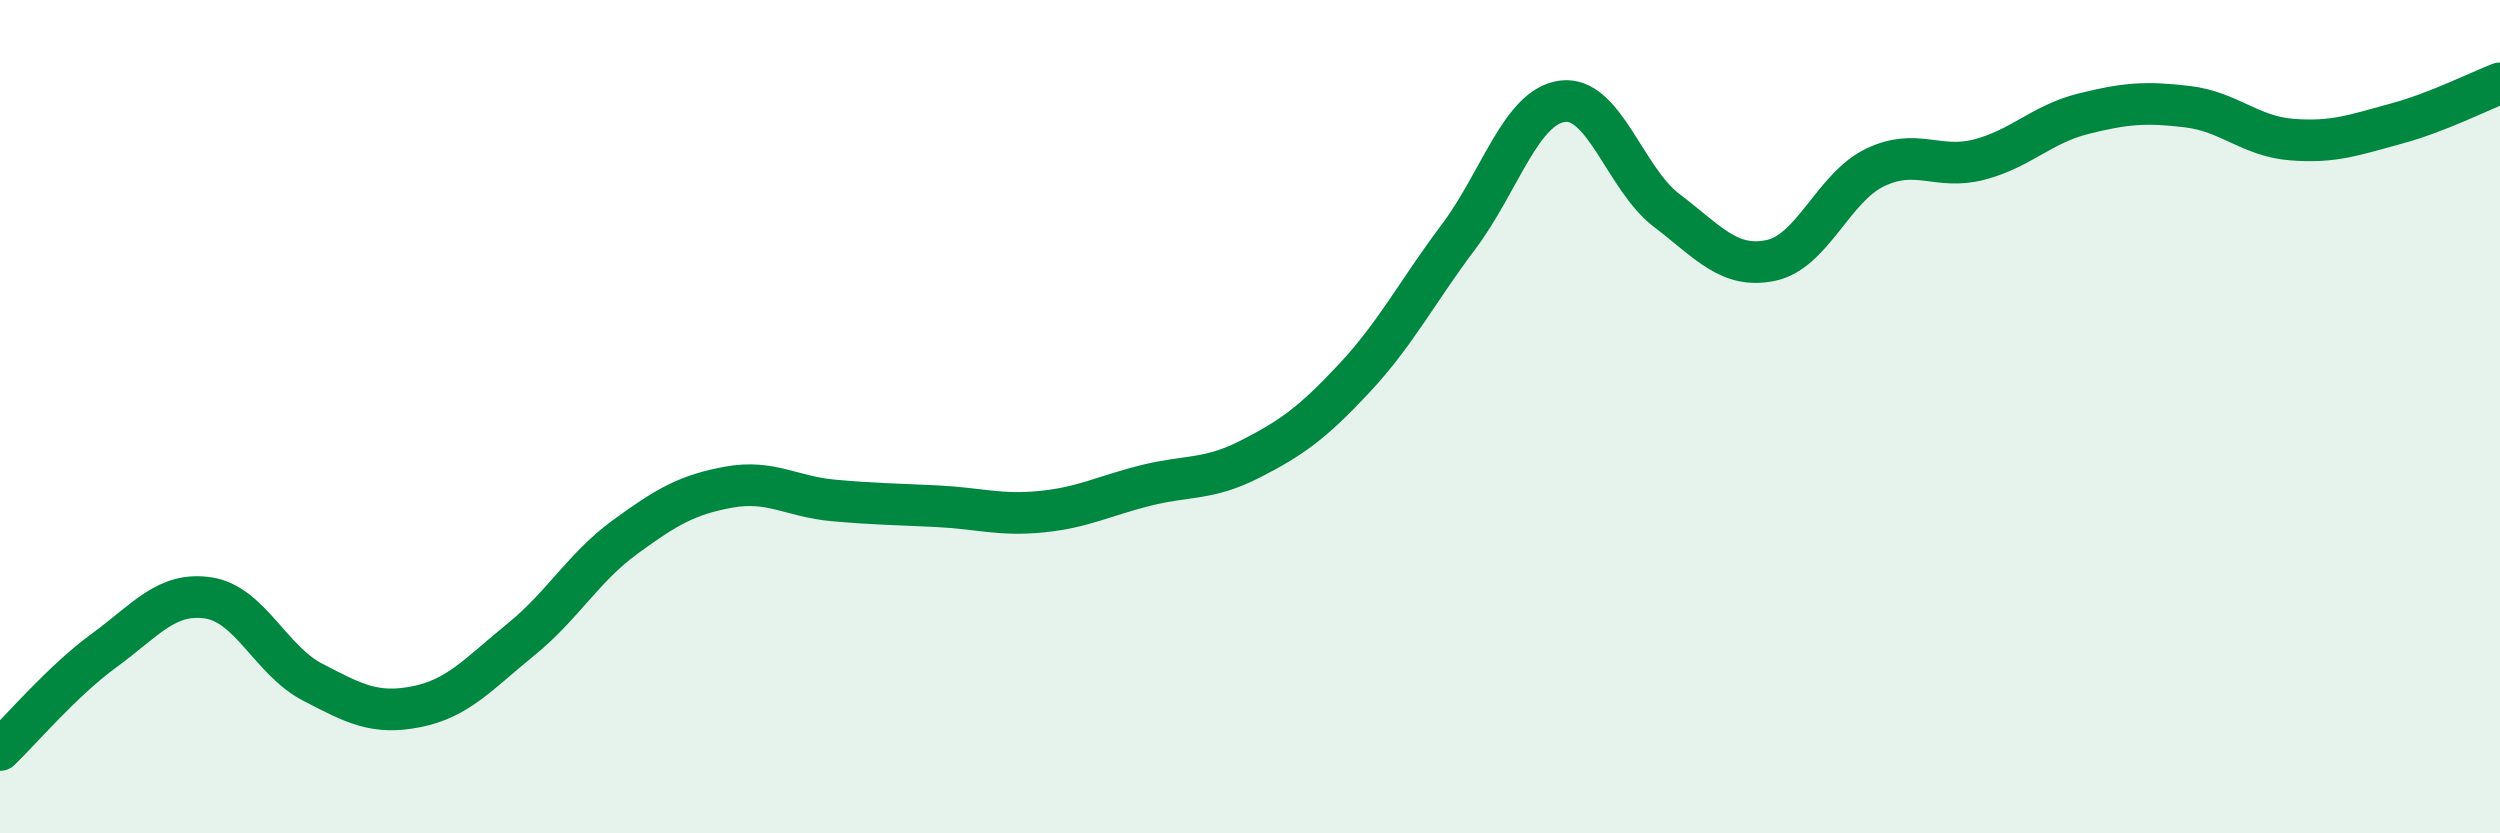
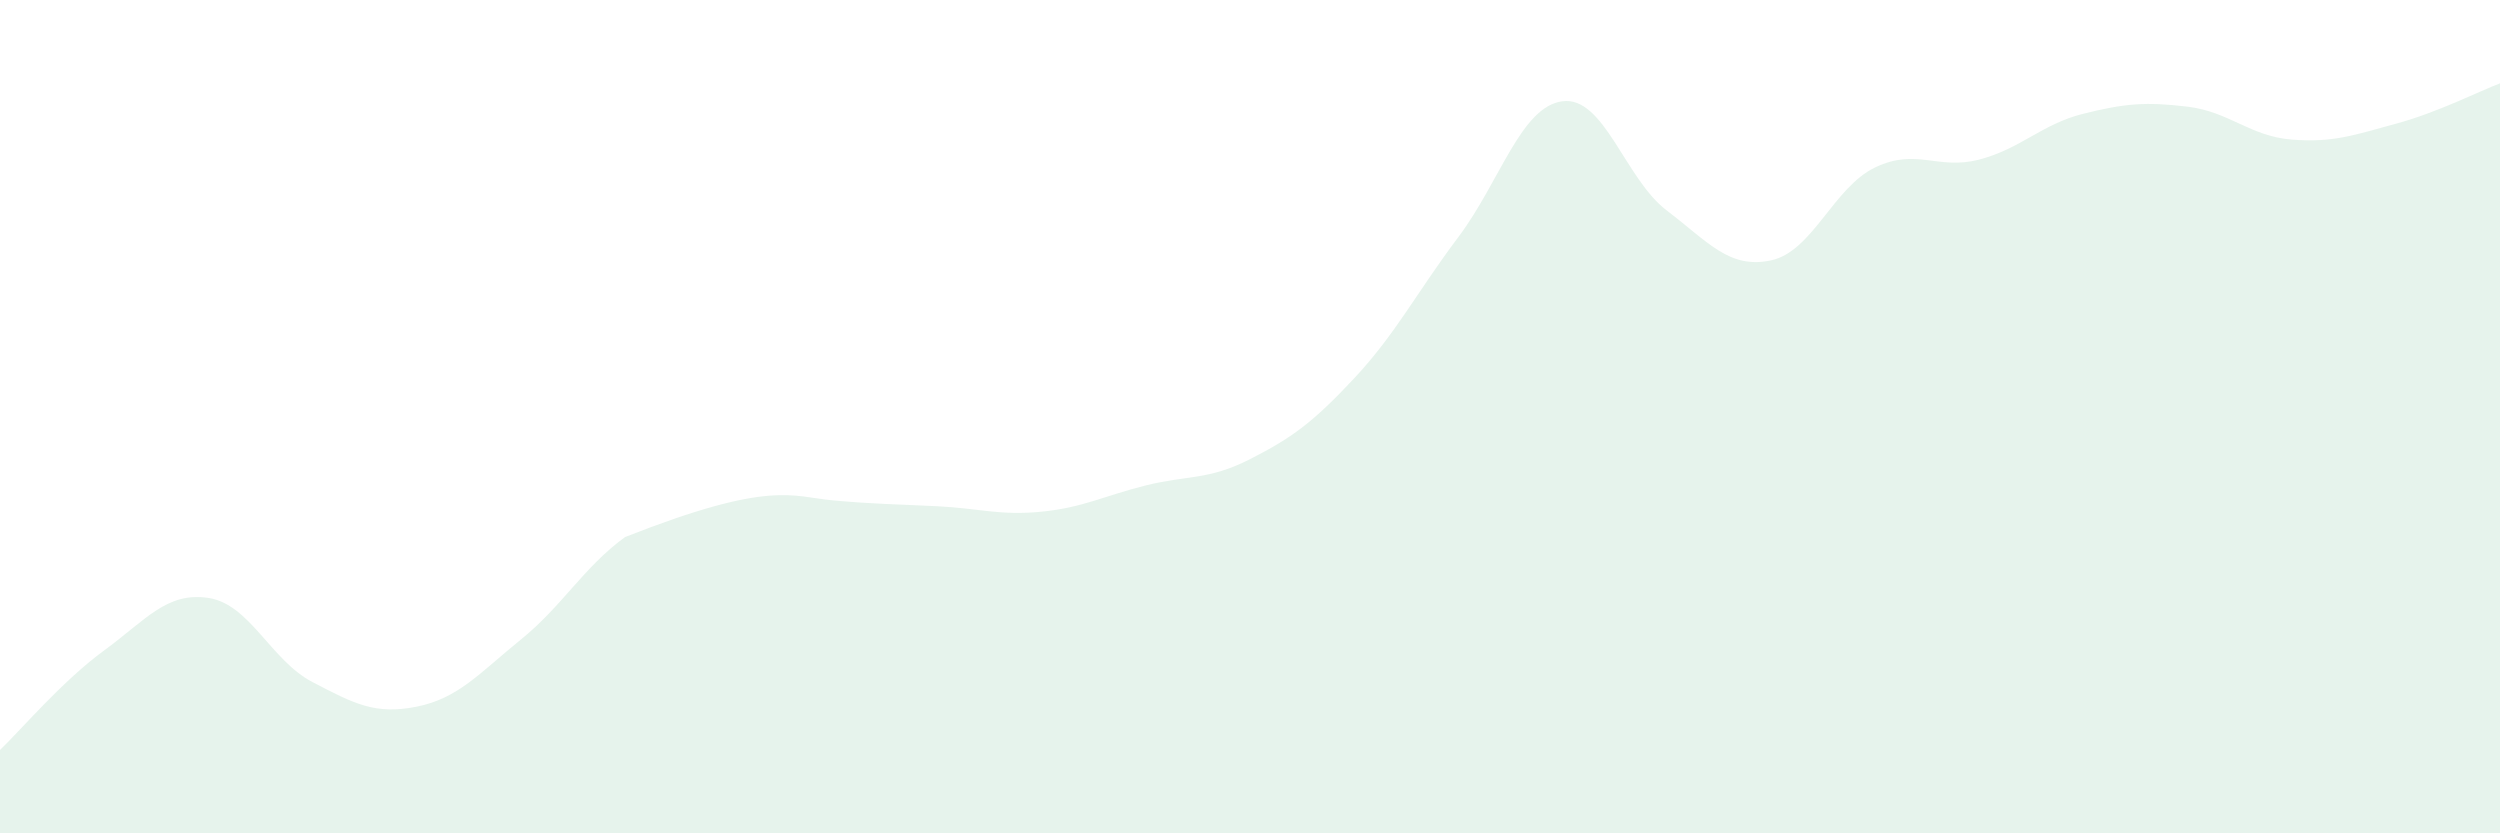
<svg xmlns="http://www.w3.org/2000/svg" width="60" height="20" viewBox="0 0 60 20">
-   <path d="M 0,18 C 0.5,17.52 1.5,16.34 2.5,15.61 C 3.5,14.88 4,14.2 5,14.35 C 6,14.5 6.5,15.85 7.5,16.37 C 8.5,16.89 9,17.16 10,16.96 C 11,16.76 11.5,16.16 12.5,15.35 C 13.5,14.54 14,13.62 15,12.89 C 16,12.16 16.5,11.87 17.5,11.69 C 18.5,11.51 19,11.92 20,12.01 C 21,12.1 21.5,12.1 22.5,12.15 C 23.5,12.2 24,12.38 25,12.28 C 26,12.18 26.5,11.9 27.5,11.65 C 28.5,11.4 29,11.53 30,11.02 C 31,10.51 31.5,10.15 32.5,9.08 C 33.5,8.01 34,7.02 35,5.69 C 36,4.36 36.5,2.56 37.5,2.43 C 38.5,2.3 39,4.29 40,5.05 C 41,5.81 41.5,6.46 42.5,6.25 C 43.5,6.04 44,4.5 45,4.02 C 46,3.54 46.5,4.09 47.5,3.83 C 48.5,3.57 49,2.98 50,2.73 C 51,2.48 51.5,2.44 52.5,2.56 C 53.5,2.68 54,3.27 55,3.35 C 56,3.43 56.5,3.24 57.5,2.97 C 58.5,2.7 59.5,2.19 60,2L60 20L0 20Z" fill="#008740" opacity="0.1" stroke-linecap="round" stroke-linejoin="round" />
-   <path d="M 0,18 C 0.5,17.52 1.5,16.34 2.5,15.61 C 3.5,14.88 4,14.2 5,14.35 C 6,14.5 6.5,15.85 7.5,16.37 C 8.5,16.89 9,17.16 10,16.96 C 11,16.76 11.5,16.16 12.5,15.35 C 13.5,14.54 14,13.62 15,12.89 C 16,12.16 16.5,11.87 17.5,11.69 C 18.5,11.51 19,11.92 20,12.01 C 21,12.1 21.5,12.1 22.5,12.15 C 23.5,12.2 24,12.38 25,12.28 C 26,12.18 26.5,11.9 27.5,11.65 C 28.5,11.4 29,11.53 30,11.02 C 31,10.51 31.5,10.15 32.5,9.08 C 33.5,8.01 34,7.02 35,5.69 C 36,4.36 36.5,2.56 37.5,2.43 C 38.5,2.3 39,4.29 40,5.05 C 41,5.81 41.5,6.46 42.5,6.25 C 43.5,6.04 44,4.5 45,4.02 C 46,3.54 46.5,4.09 47.5,3.83 C 48.5,3.57 49,2.98 50,2.73 C 51,2.48 51.5,2.44 52.5,2.56 C 53.5,2.68 54,3.27 55,3.35 C 56,3.43 56.5,3.24 57.5,2.97 C 58.5,2.7 59.5,2.19 60,2" stroke="#008740" stroke-width="1" fill="none" stroke-linecap="round" stroke-linejoin="round" />
+   <path d="M 0,18 C 0.5,17.52 1.5,16.34 2.5,15.61 C 3.5,14.88 4,14.2 5,14.35 C 6,14.5 6.5,15.85 7.5,16.37 C 8.5,16.89 9,17.16 10,16.96 C 11,16.76 11.5,16.16 12.5,15.35 C 13.5,14.54 14,13.62 15,12.89 C 18.5,11.51 19,11.92 20,12.01 C 21,12.1 21.5,12.1 22.5,12.15 C 23.5,12.2 24,12.38 25,12.28 C 26,12.18 26.5,11.9 27.5,11.65 C 28.5,11.4 29,11.53 30,11.02 C 31,10.51 31.5,10.15 32.5,9.08 C 33.5,8.01 34,7.02 35,5.69 C 36,4.36 36.5,2.56 37.5,2.43 C 38.5,2.3 39,4.29 40,5.05 C 41,5.81 41.5,6.46 42.5,6.25 C 43.5,6.04 44,4.5 45,4.02 C 46,3.54 46.5,4.09 47.5,3.83 C 48.5,3.57 49,2.98 50,2.73 C 51,2.48 51.5,2.44 52.5,2.56 C 53.5,2.68 54,3.27 55,3.35 C 56,3.43 56.5,3.24 57.5,2.97 C 58.5,2.7 59.5,2.19 60,2L60 20L0 20Z" fill="#008740" opacity="0.1" stroke-linecap="round" stroke-linejoin="round" />
</svg>